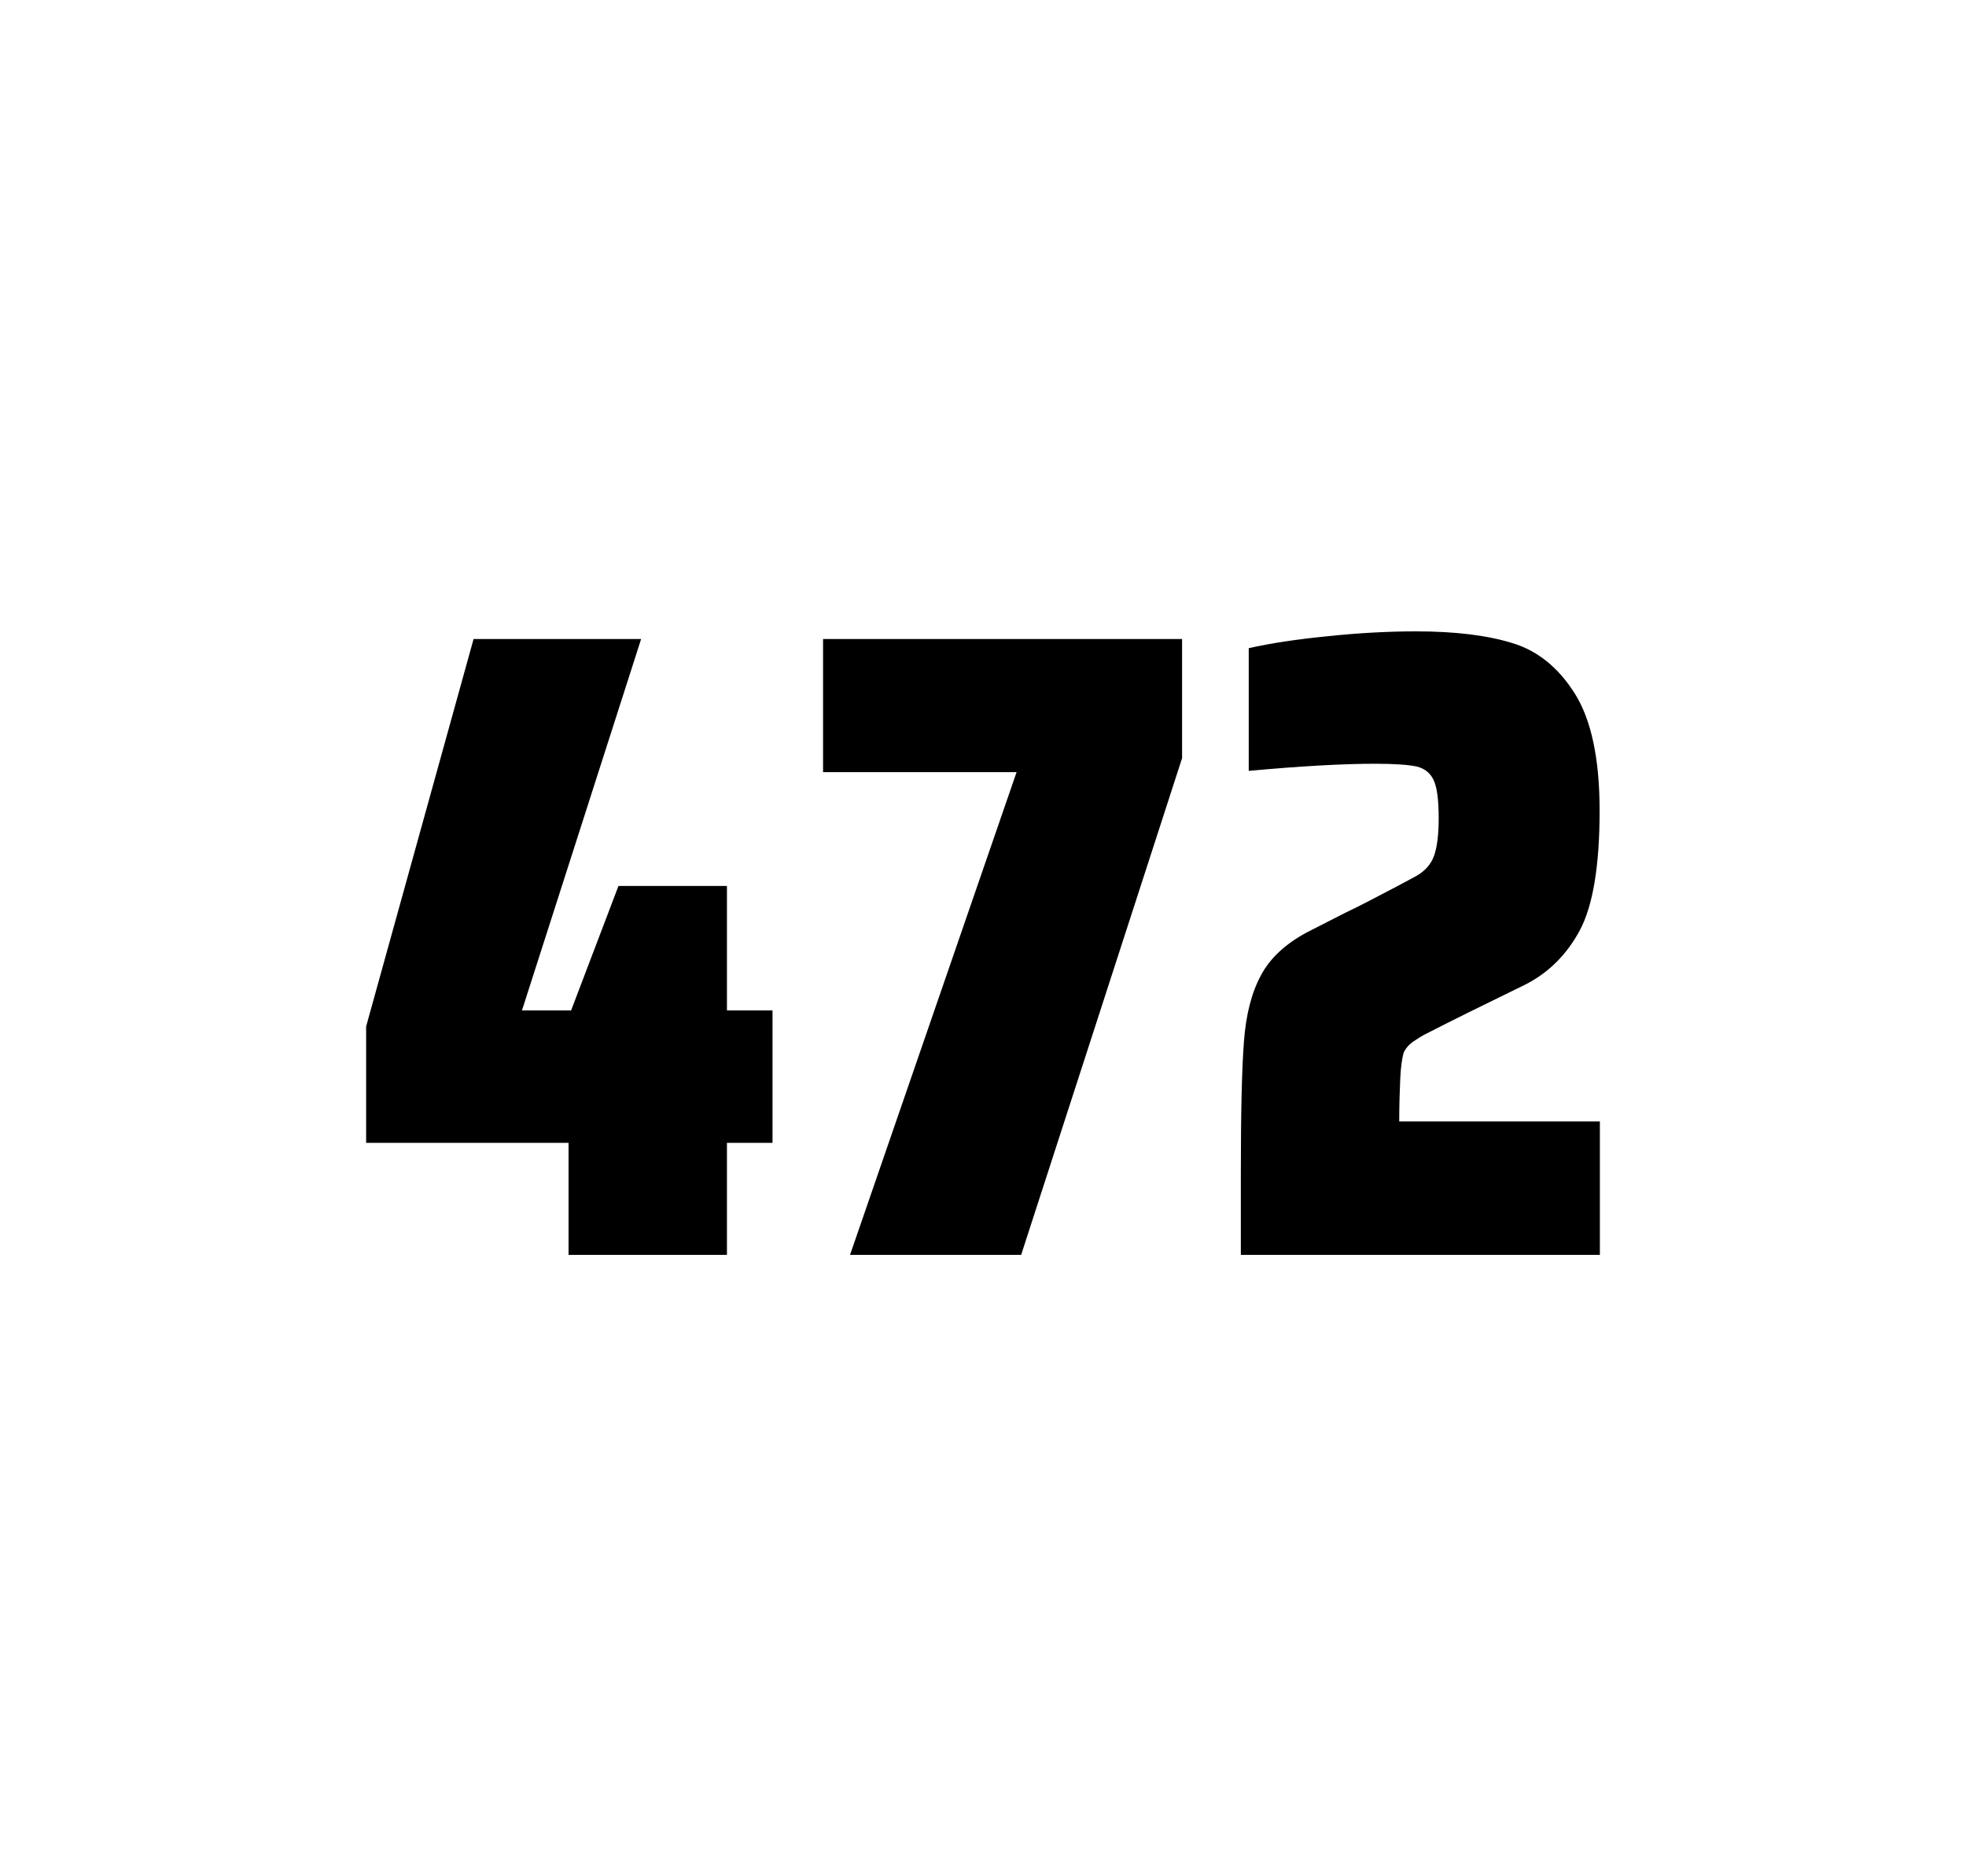
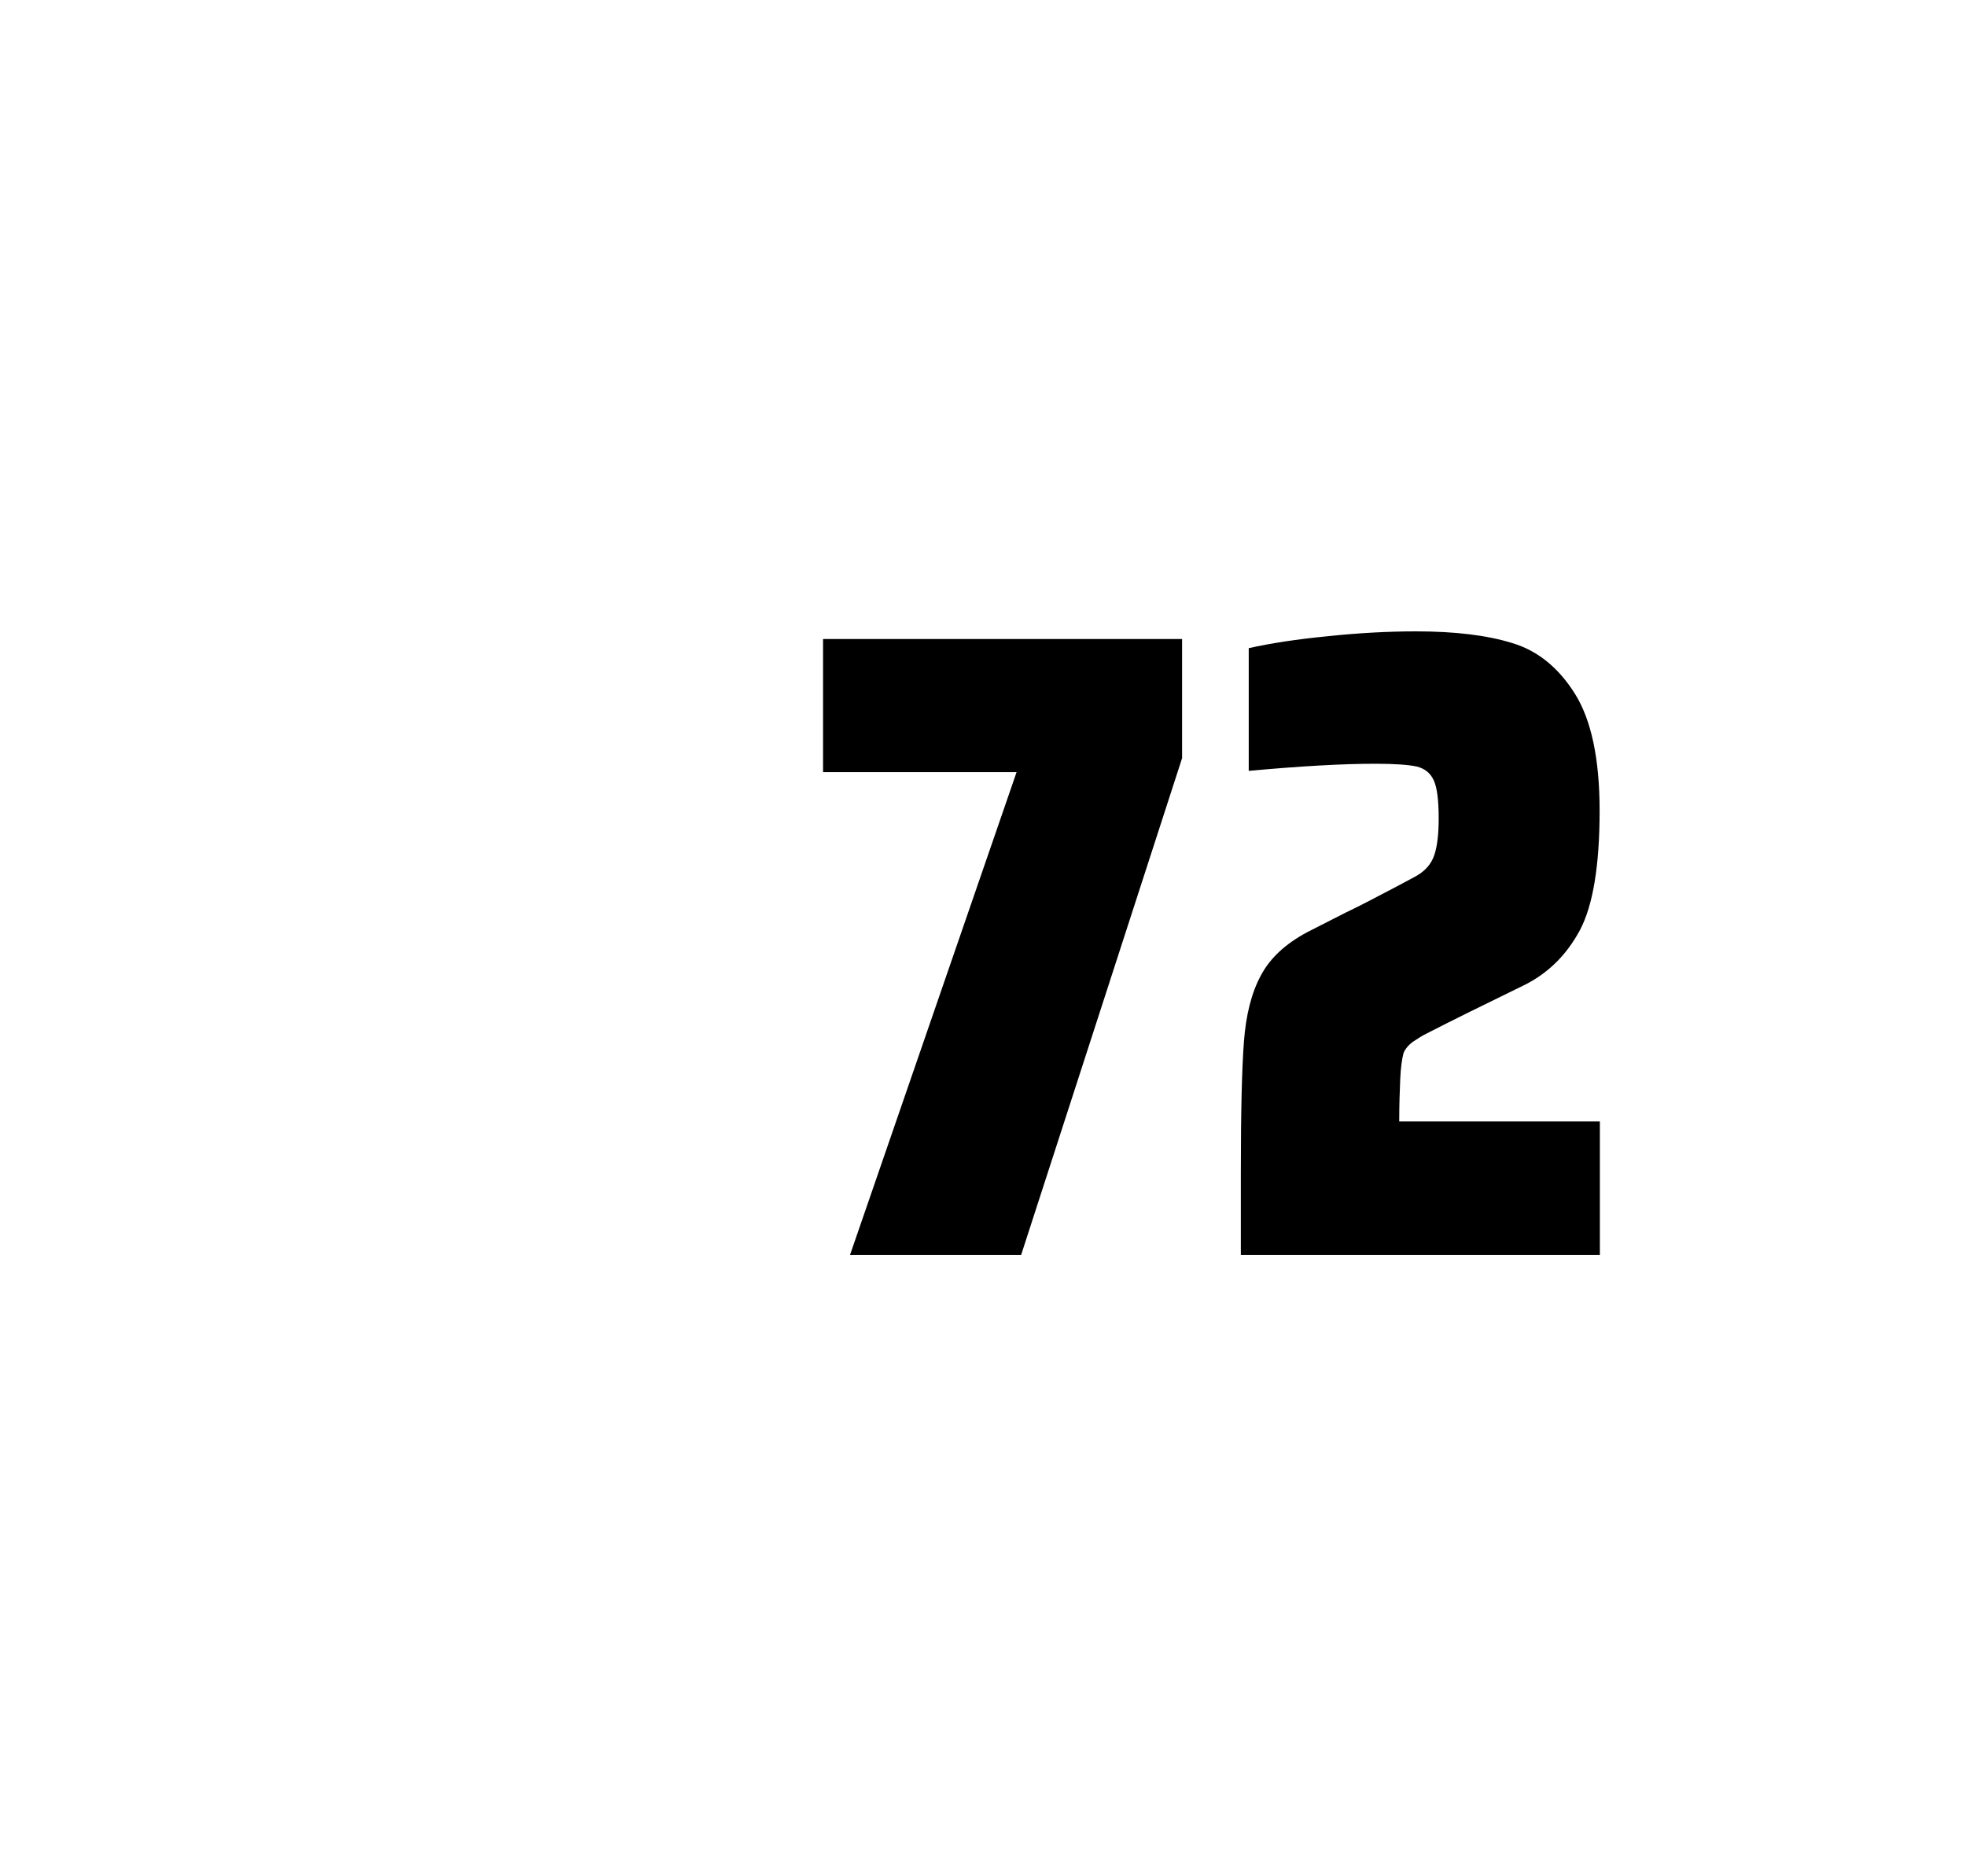
<svg xmlns="http://www.w3.org/2000/svg" version="1.1" id="wrapper" x="0px" y="0px" viewBox="0 0 772.1 737" style="enable-background:new 0 0 772.1 737;">
  <style type="text/css">
	.st0{fill:none;}
</style>
  <path id="frame" class="st0" d="M 1.5 0 L 770.5 0 C 771.3 0 772 0.7 772 1.5 L 772 735.4 C 772 736.2 771.3 736.9 770.5 736.9 L 1.5 736.9 C 0.7 736.9 0 736.2 0 735.4 L 0 1.5 C 0 0.7 0.7 0 1.5 0 Z" />
  <g id="numbers">
-     <path id="four" d="M 223.289 492.9 L 223.289 448.9 L 143.789 448.9 L 143.789 403.2 L 185.989 251 L 251.789 251 L 204.989 396.9 L 224.289 396.9 L 242.889 348 L 285.489 348 L 285.489 396.9 L 303.389 396.9 L 303.389 448.9 L 285.489 448.9 L 285.489 492.9 L 223.289 492.9 Z" />
    <path id="seven" d="M 333.837 492.9 L 399.237 303.3 L 323.237 303.3 L 323.237 251 L 464.237 251 L 464.237 297.8 L 401.037 492.9 L 333.837 492.9 Z" />
    <path id="two" d="M 549.911 423.8 C 549.711 428.4 549.511 433.9 549.511 440.5 L 628.311 440.5 L 628.311 492.9 L 487.311 492.9 L 487.311 460.5 C 487.311 437.1 487.711 420 488.511 409.3 C 489.311 398.6 491.511 389.9 495.211 383.1 C 498.811 376.3 504.911 370.7 513.311 366.2 L 528.411 358.5 C 533.311 356.2 540.211 352.6 549.111 347.9 C 550.011 347.4 552.311 346.2 556.011 344.2 C 559.611 342.2 562.011 339.5 563.211 336.1 C 564.411 332.7 565.011 327.8 565.011 321.5 C 565.011 314.5 564.411 309.5 563.111 306.6 C 561.811 303.7 559.611 301.9 556.411 301.1 C 553.211 300.4 547.811 300 540.011 300 C 527.611 300 511.011 300.9 490.411 302.8 L 490.411 254.6 C 498.811 252.7 509.211 251.1 521.511 249.9 C 533.811 248.6 545.411 248 556.111 248 C 571.311 248 583.911 249.5 593.911 252.6 C 603.911 255.6 612.111 262.3 618.511 272.5 C 624.911 282.7 628.211 298 628.211 318.4 C 628.211 340 625.611 355.6 620.511 365.3 C 615.311 375 608.111 382.2 598.711 386.9 C 582.311 394.9 569.511 401.2 560.411 405.9 C 558.511 406.8 556.711 408 554.911 409.2 C 553.111 410.5 551.911 412 551.211 413.6 C 550.611 415.9 550.111 419.2 549.911 423.8 Z" />
  </g>
</svg>